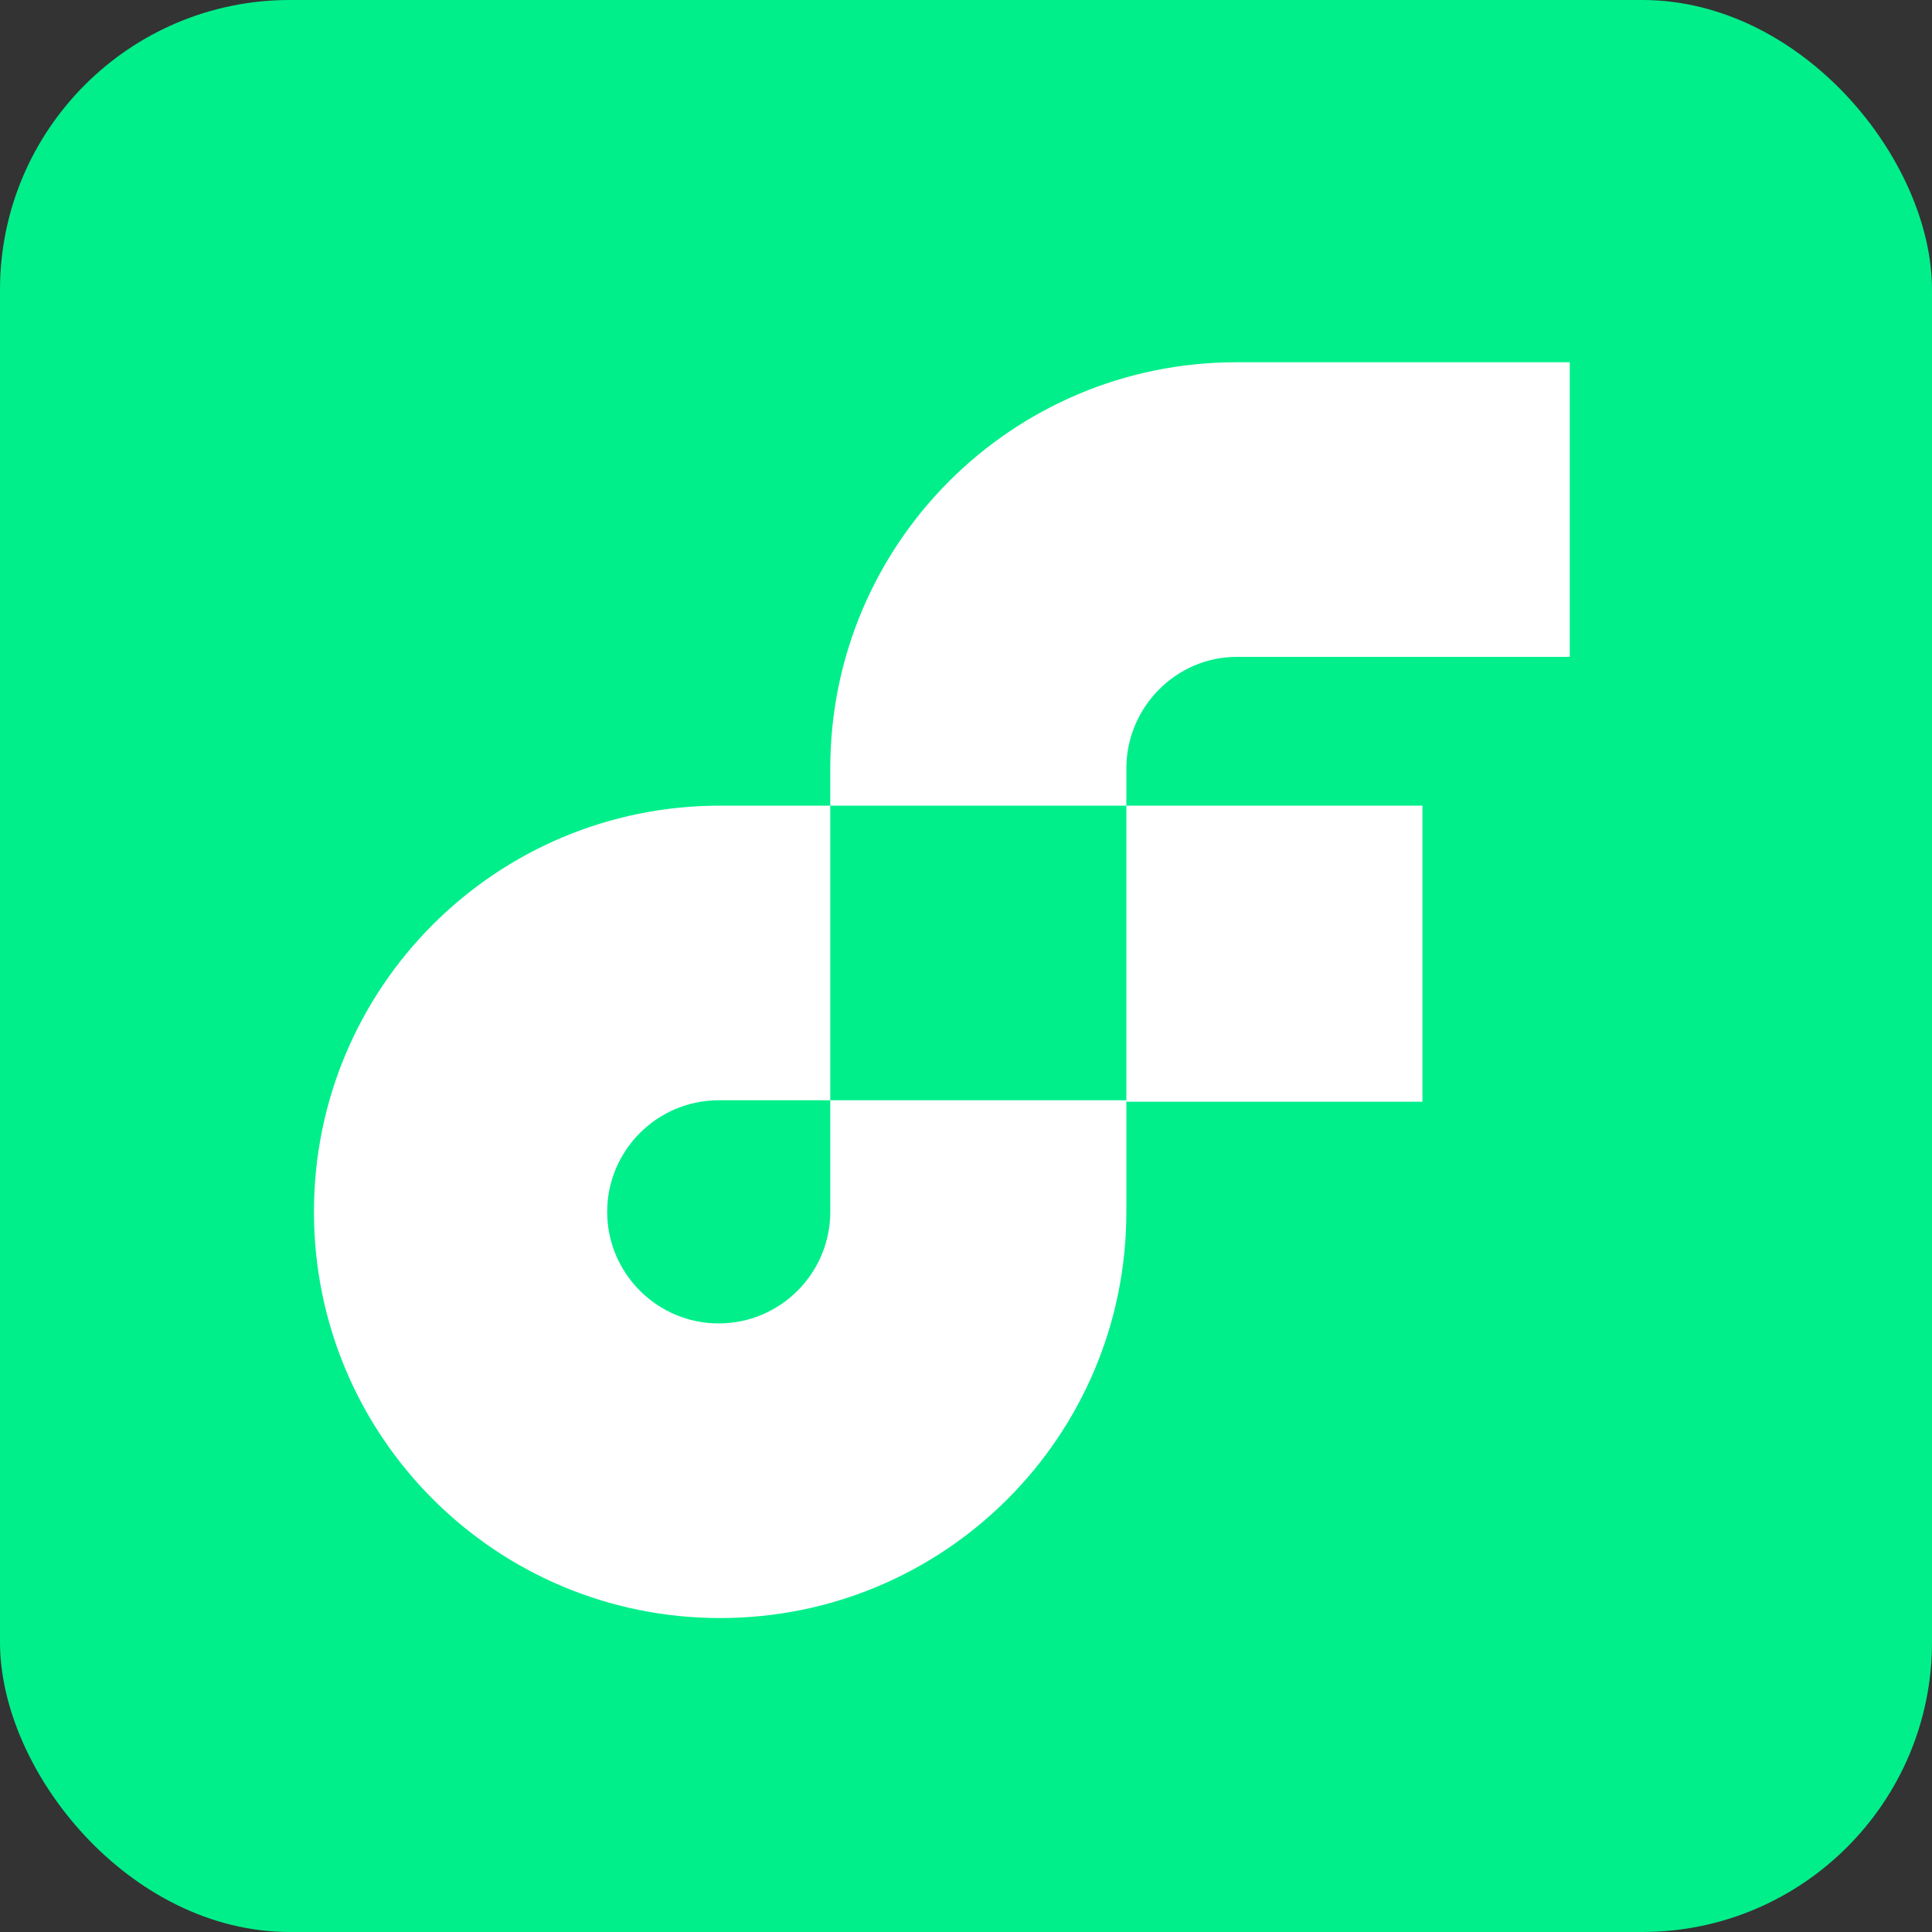
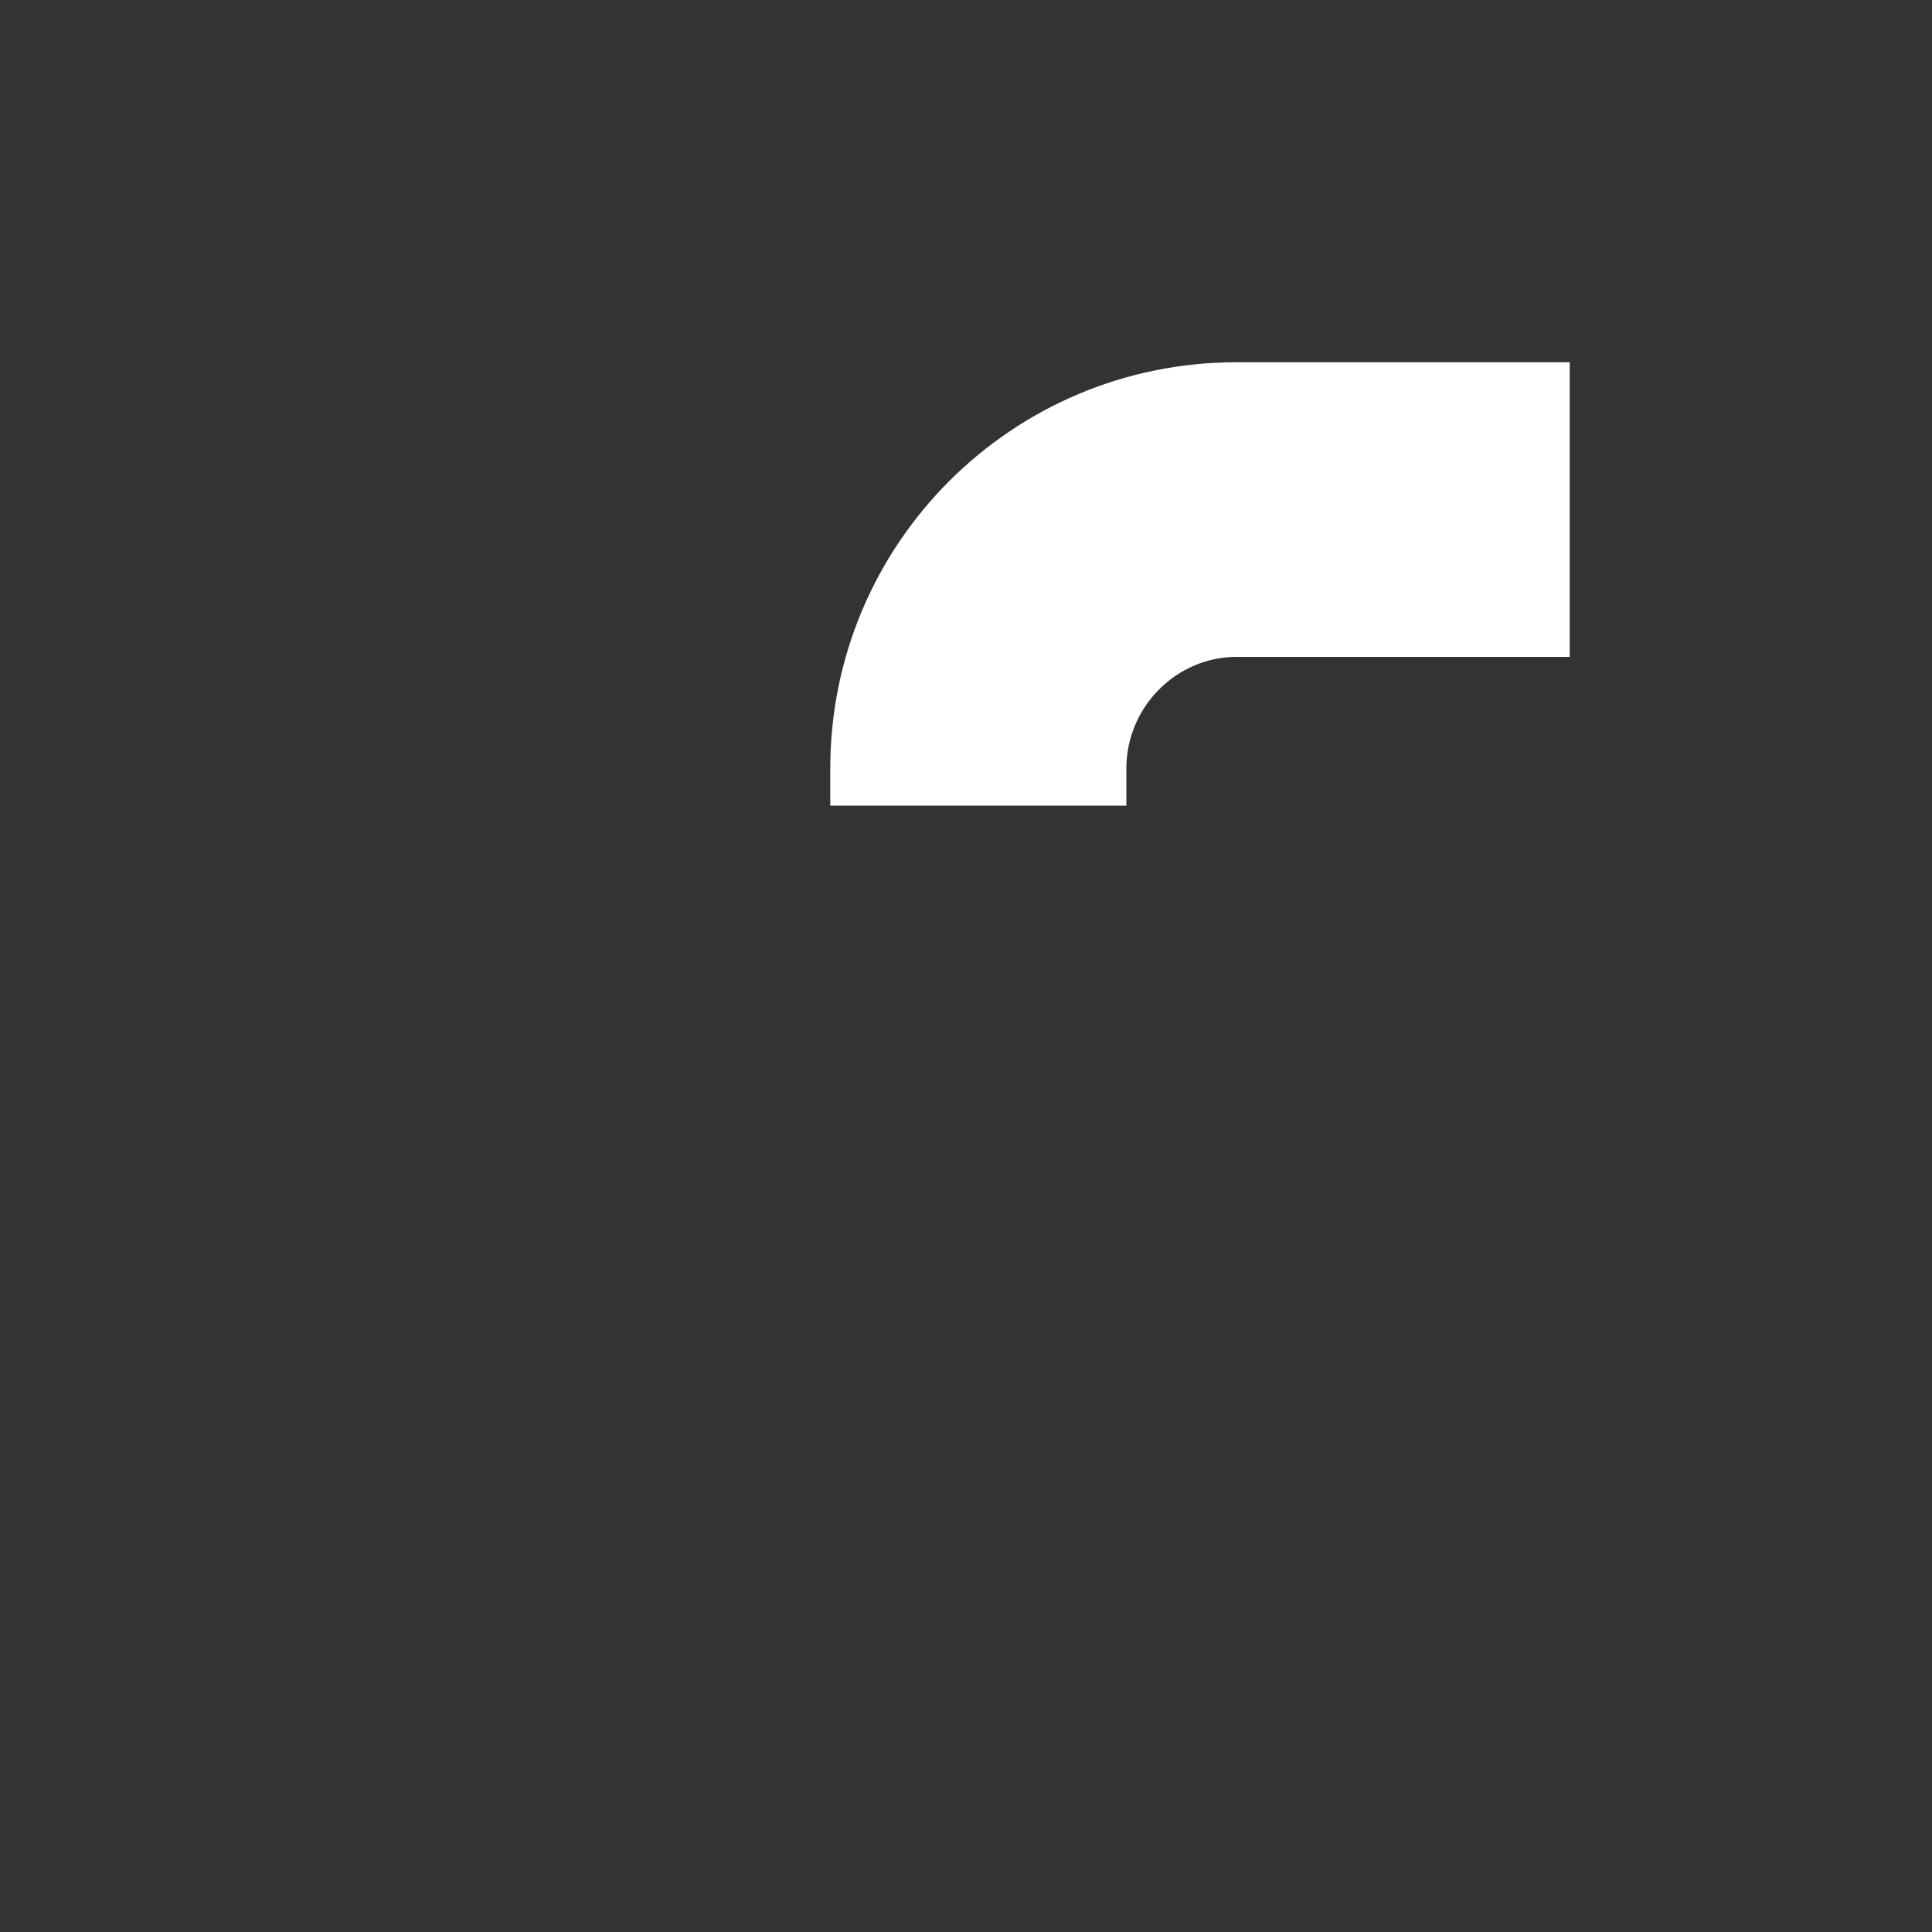
<svg xmlns="http://www.w3.org/2000/svg" width="40" height="40" viewBox="0 0 40 40" fill="none">
  <rect x="0" y="0" width="40" height="40" fill="#333333" stroke="none" />
-   <rect width="40" height="40" rx="6" fill="#00EF8B" />
-   <path d="M29.45 16.68H23.32V22.81H29.45V16.68Z" fill="white" />
-   <path d="M17.19 25.09C17.19 26.363 16.154 27.4 14.88 27.4C13.607 27.4 12.571 26.363 12.571 25.09C12.571 23.817 13.607 22.78 14.88 22.78H17.19V16.68H14.91C10.261 16.68 6.5 20.441 6.5 25.09C6.5 29.739 10.261 33.5 14.91 33.5C19.559 33.5 23.32 29.739 23.32 25.09V22.78H17.19V25.09Z" fill="white" />
  <path d="M25.601 13.6H32.5V7.5H25.601C20.951 7.5 17.19 11.261 17.19 15.91V16.68H23.32V15.91C23.32 14.637 24.357 13.6 25.601 13.6Z" fill="white" />
</svg>